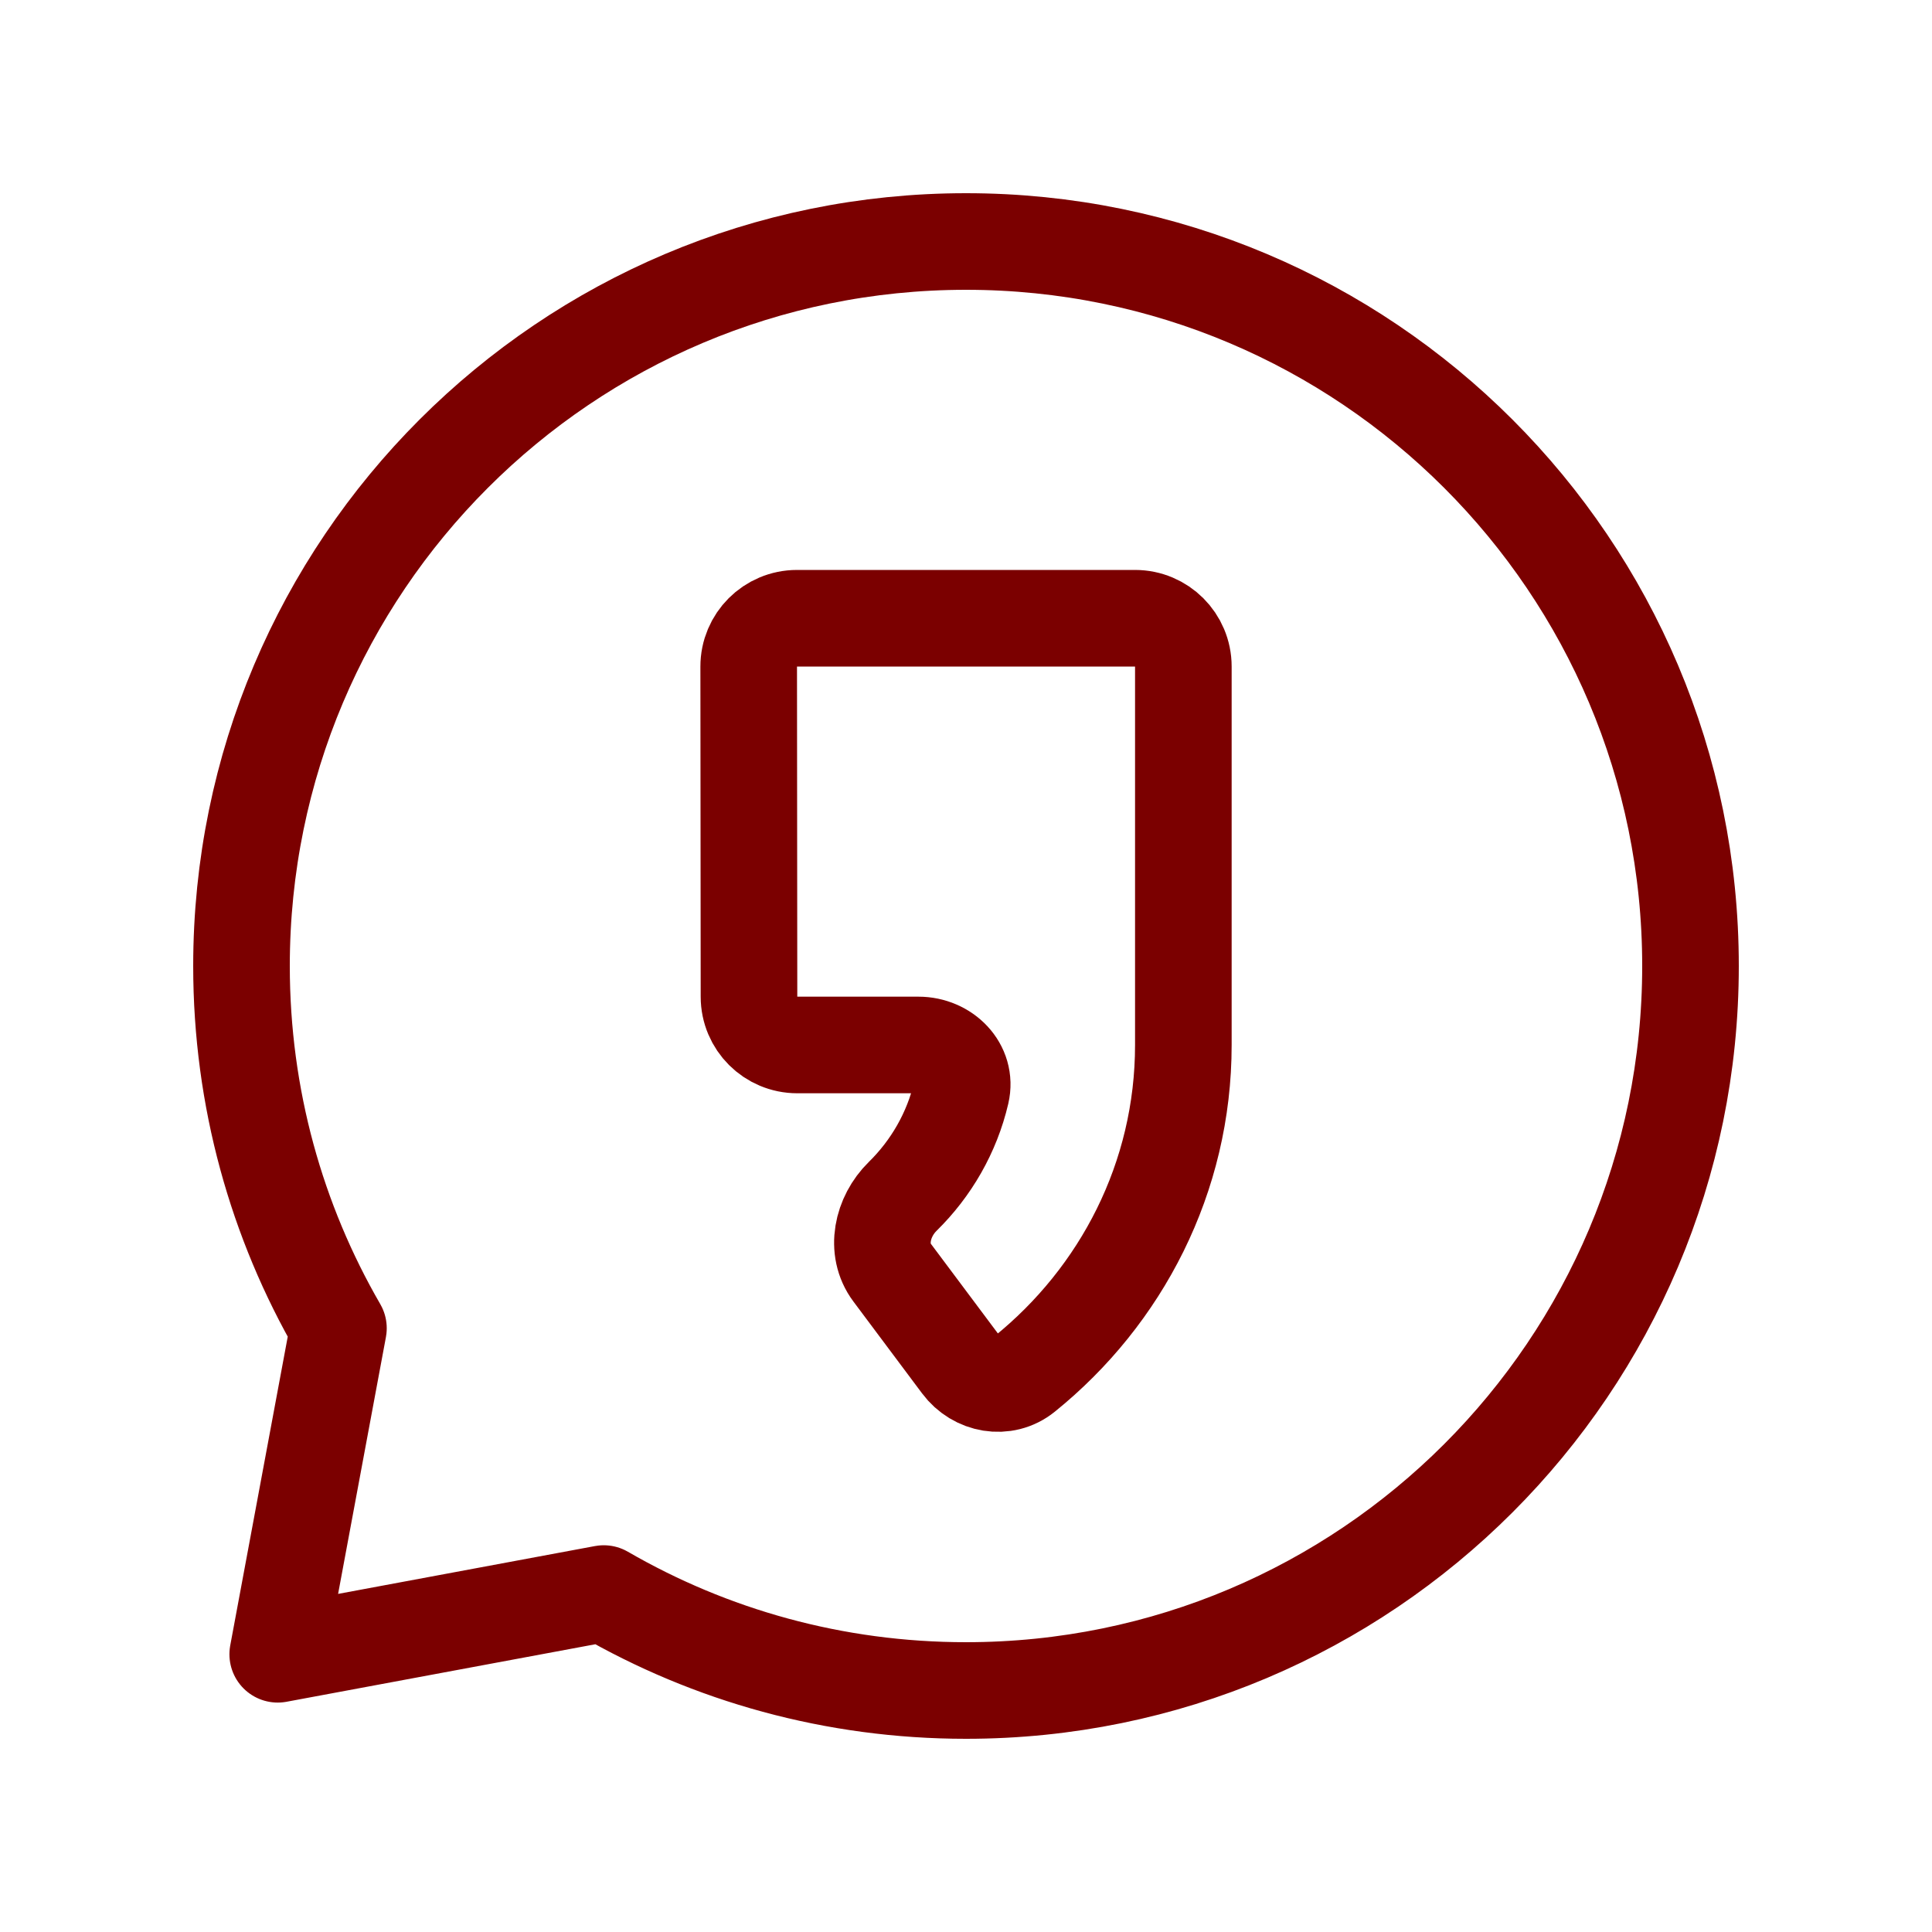
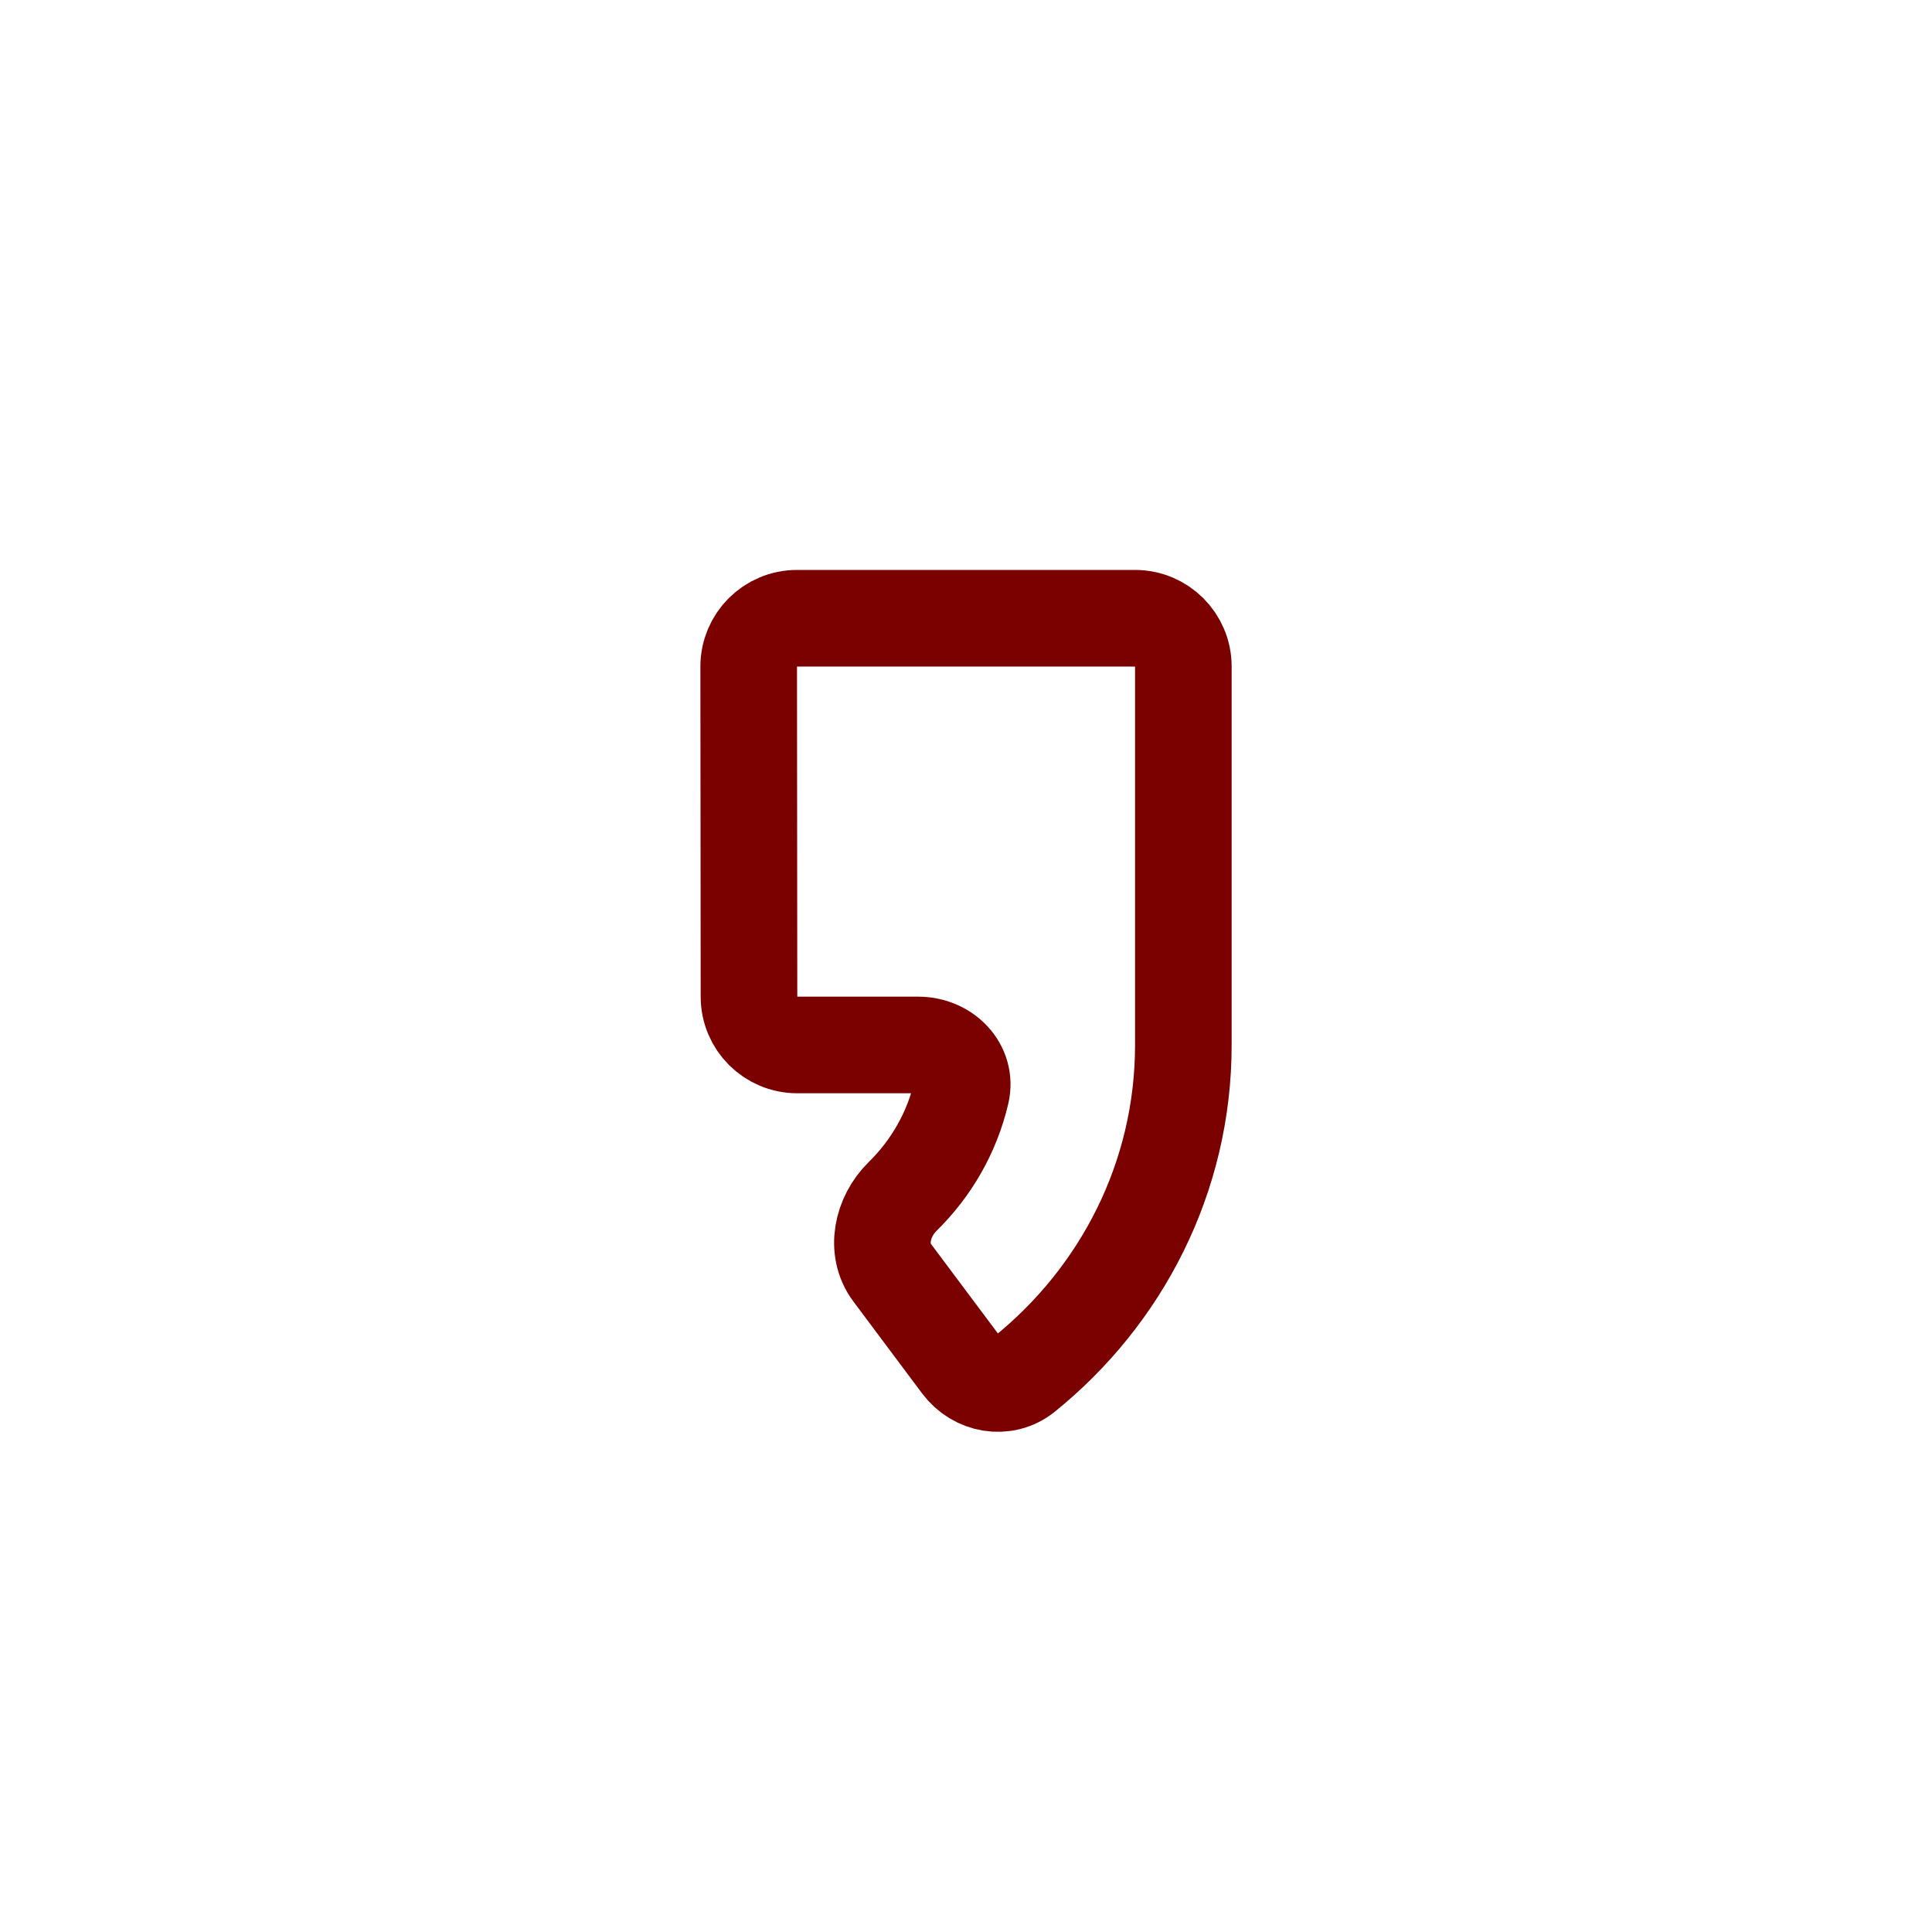
<svg xmlns="http://www.w3.org/2000/svg" width="40" height="40" viewBox="0 0 40 40" fill="none">
-   <path d="M20 35C28.284 35 35 28.284 35 20C35 11.716 28.284 5 20 5C11.716 5 5 11.716 5 20C5 22.732 5.73 25.294 7.007 27.5L5.75 34.25L12.5 32.993C14.706 34.27 17.268 35 20 35Z" stroke="#7B0000" stroke-width="2" stroke-linecap="round" stroke-linejoin="round" />
  <path d="M15.507 20.636C15.507 21.188 15.955 21.635 16.507 21.635H19.015C19.567 21.635 20.026 22.089 19.901 22.626C19.708 23.451 19.279 24.191 18.689 24.77C18.262 25.189 18.112 25.869 18.47 26.348L19.892 28.25C20.207 28.672 20.8 28.781 21.21 28.45C23.214 26.832 24.5 24.381 24.5 21.635V13.8C24.5 13.248 24.052 12.8 23.5 12.8H16.501C15.948 12.8 15.5 13.248 15.501 13.801L15.507 20.636Z" stroke="#7B0000" stroke-width="2" />
</svg>